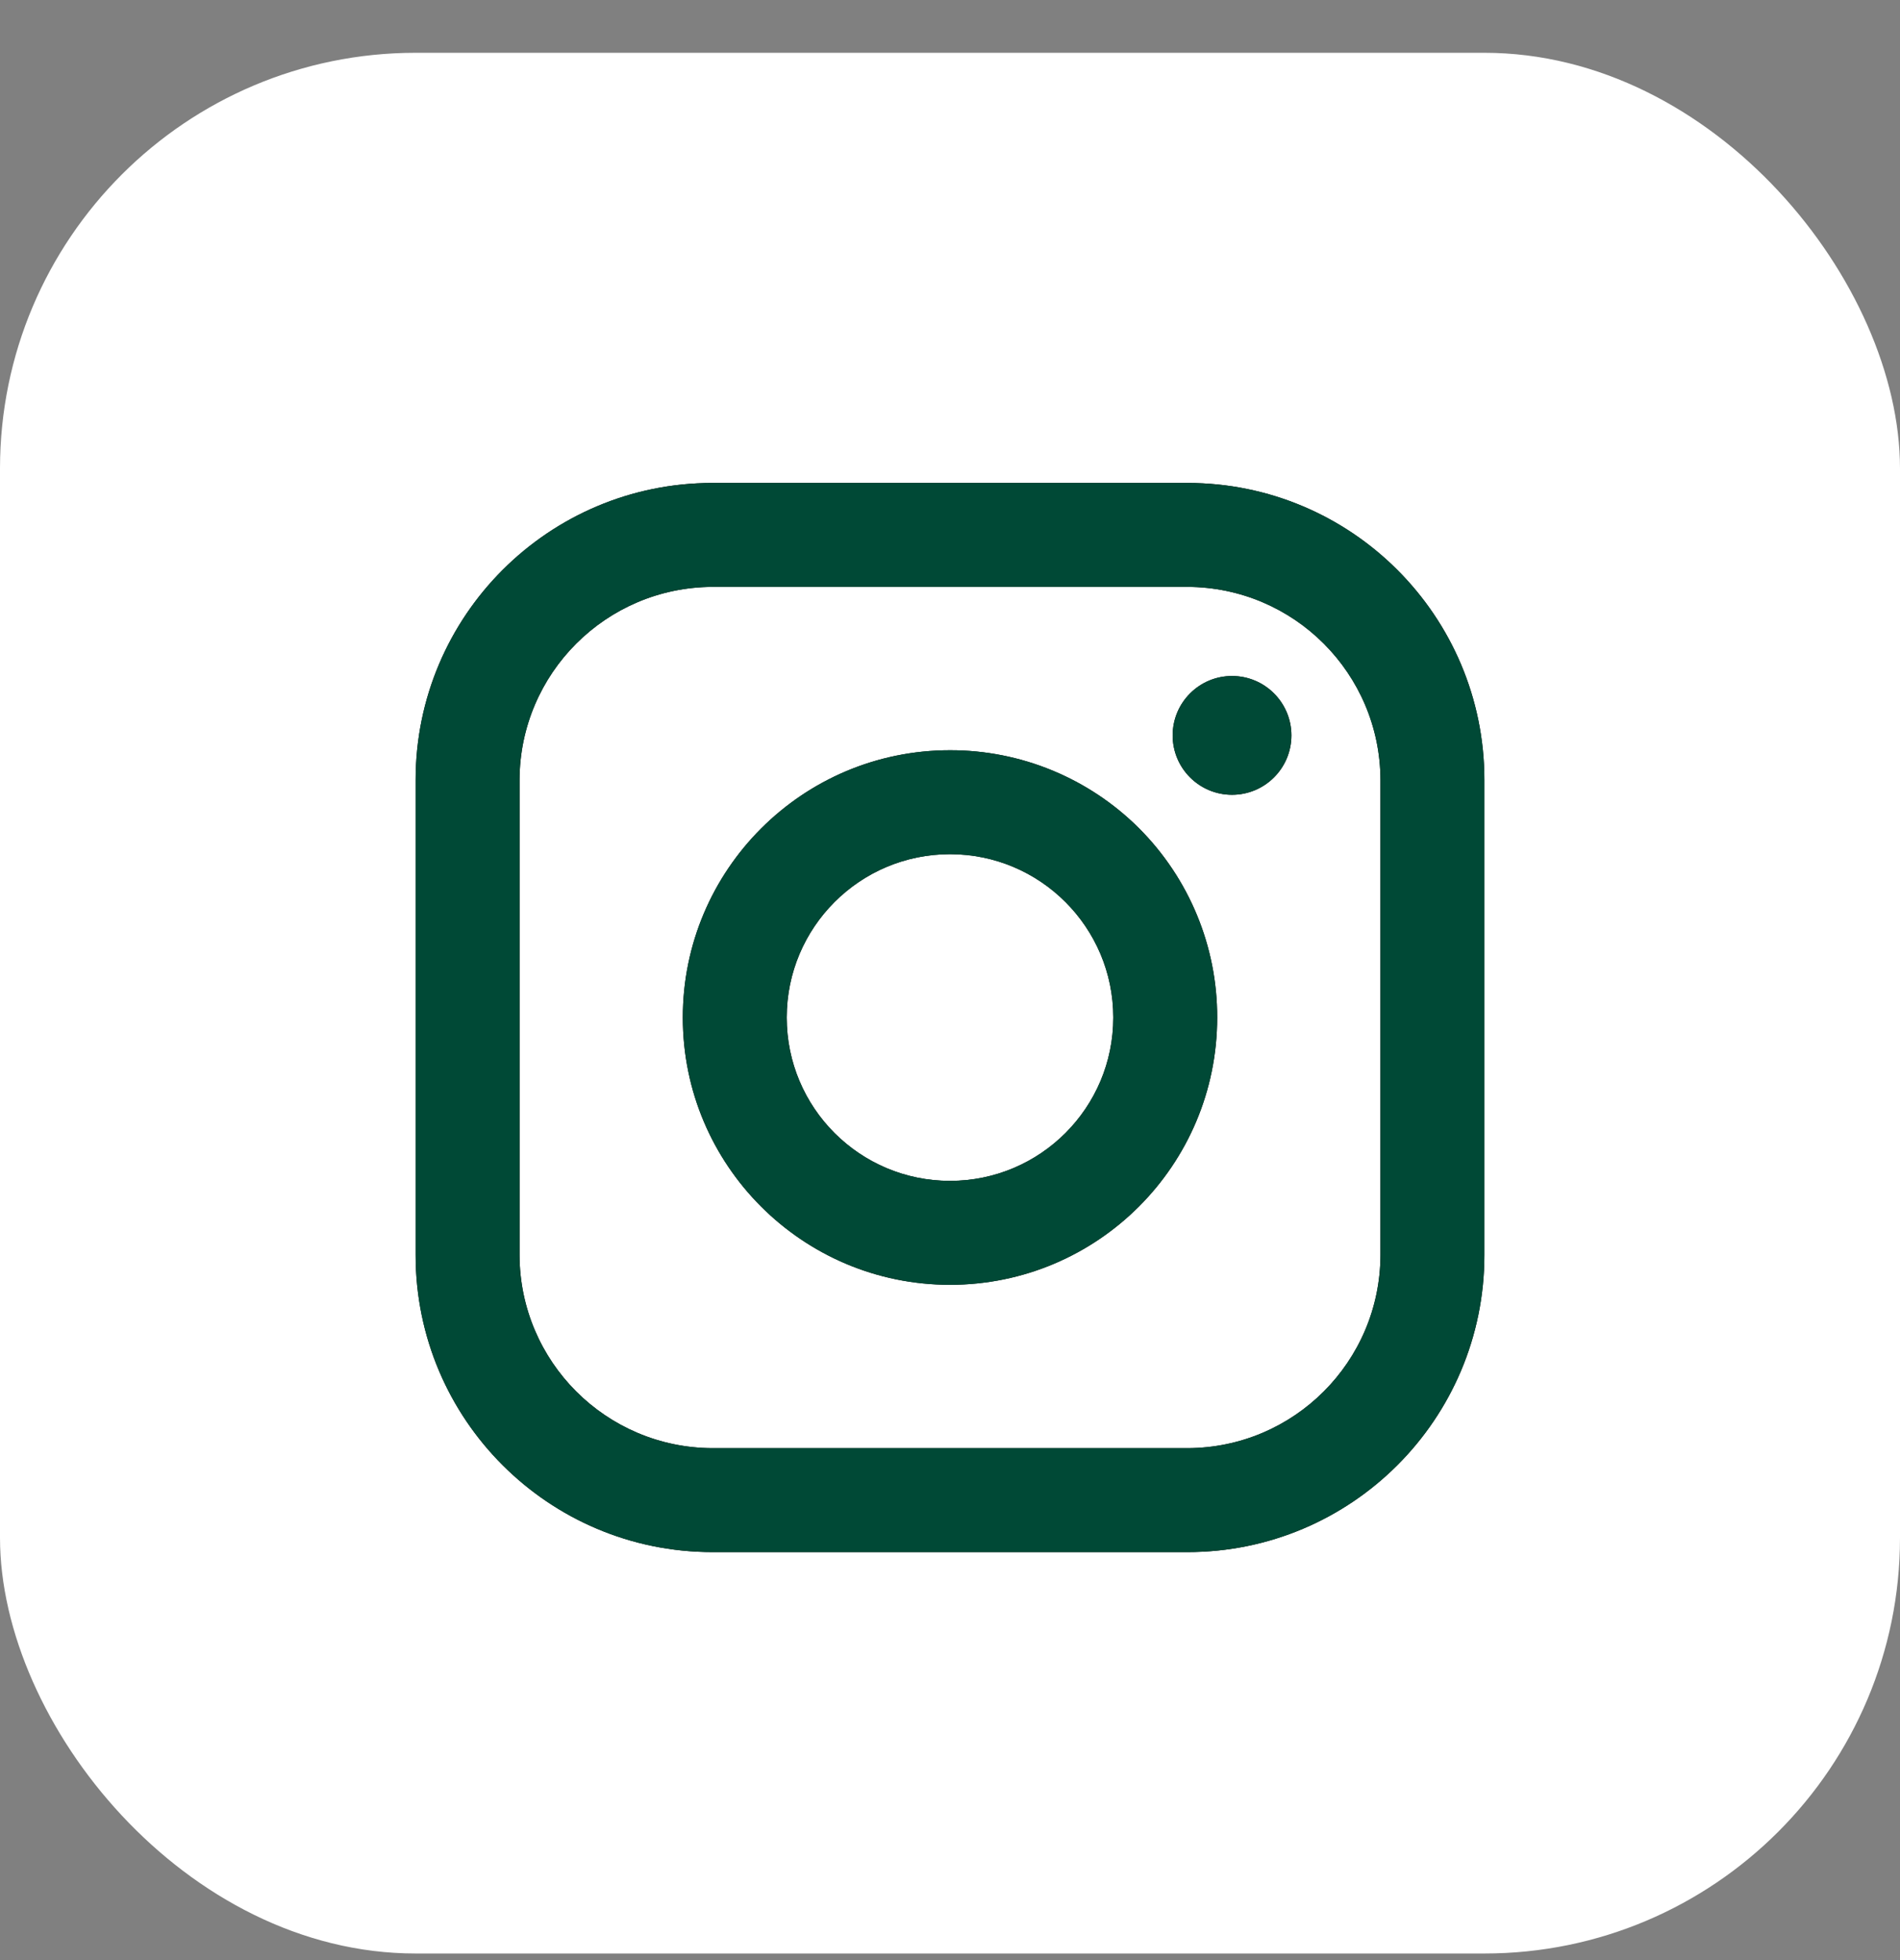
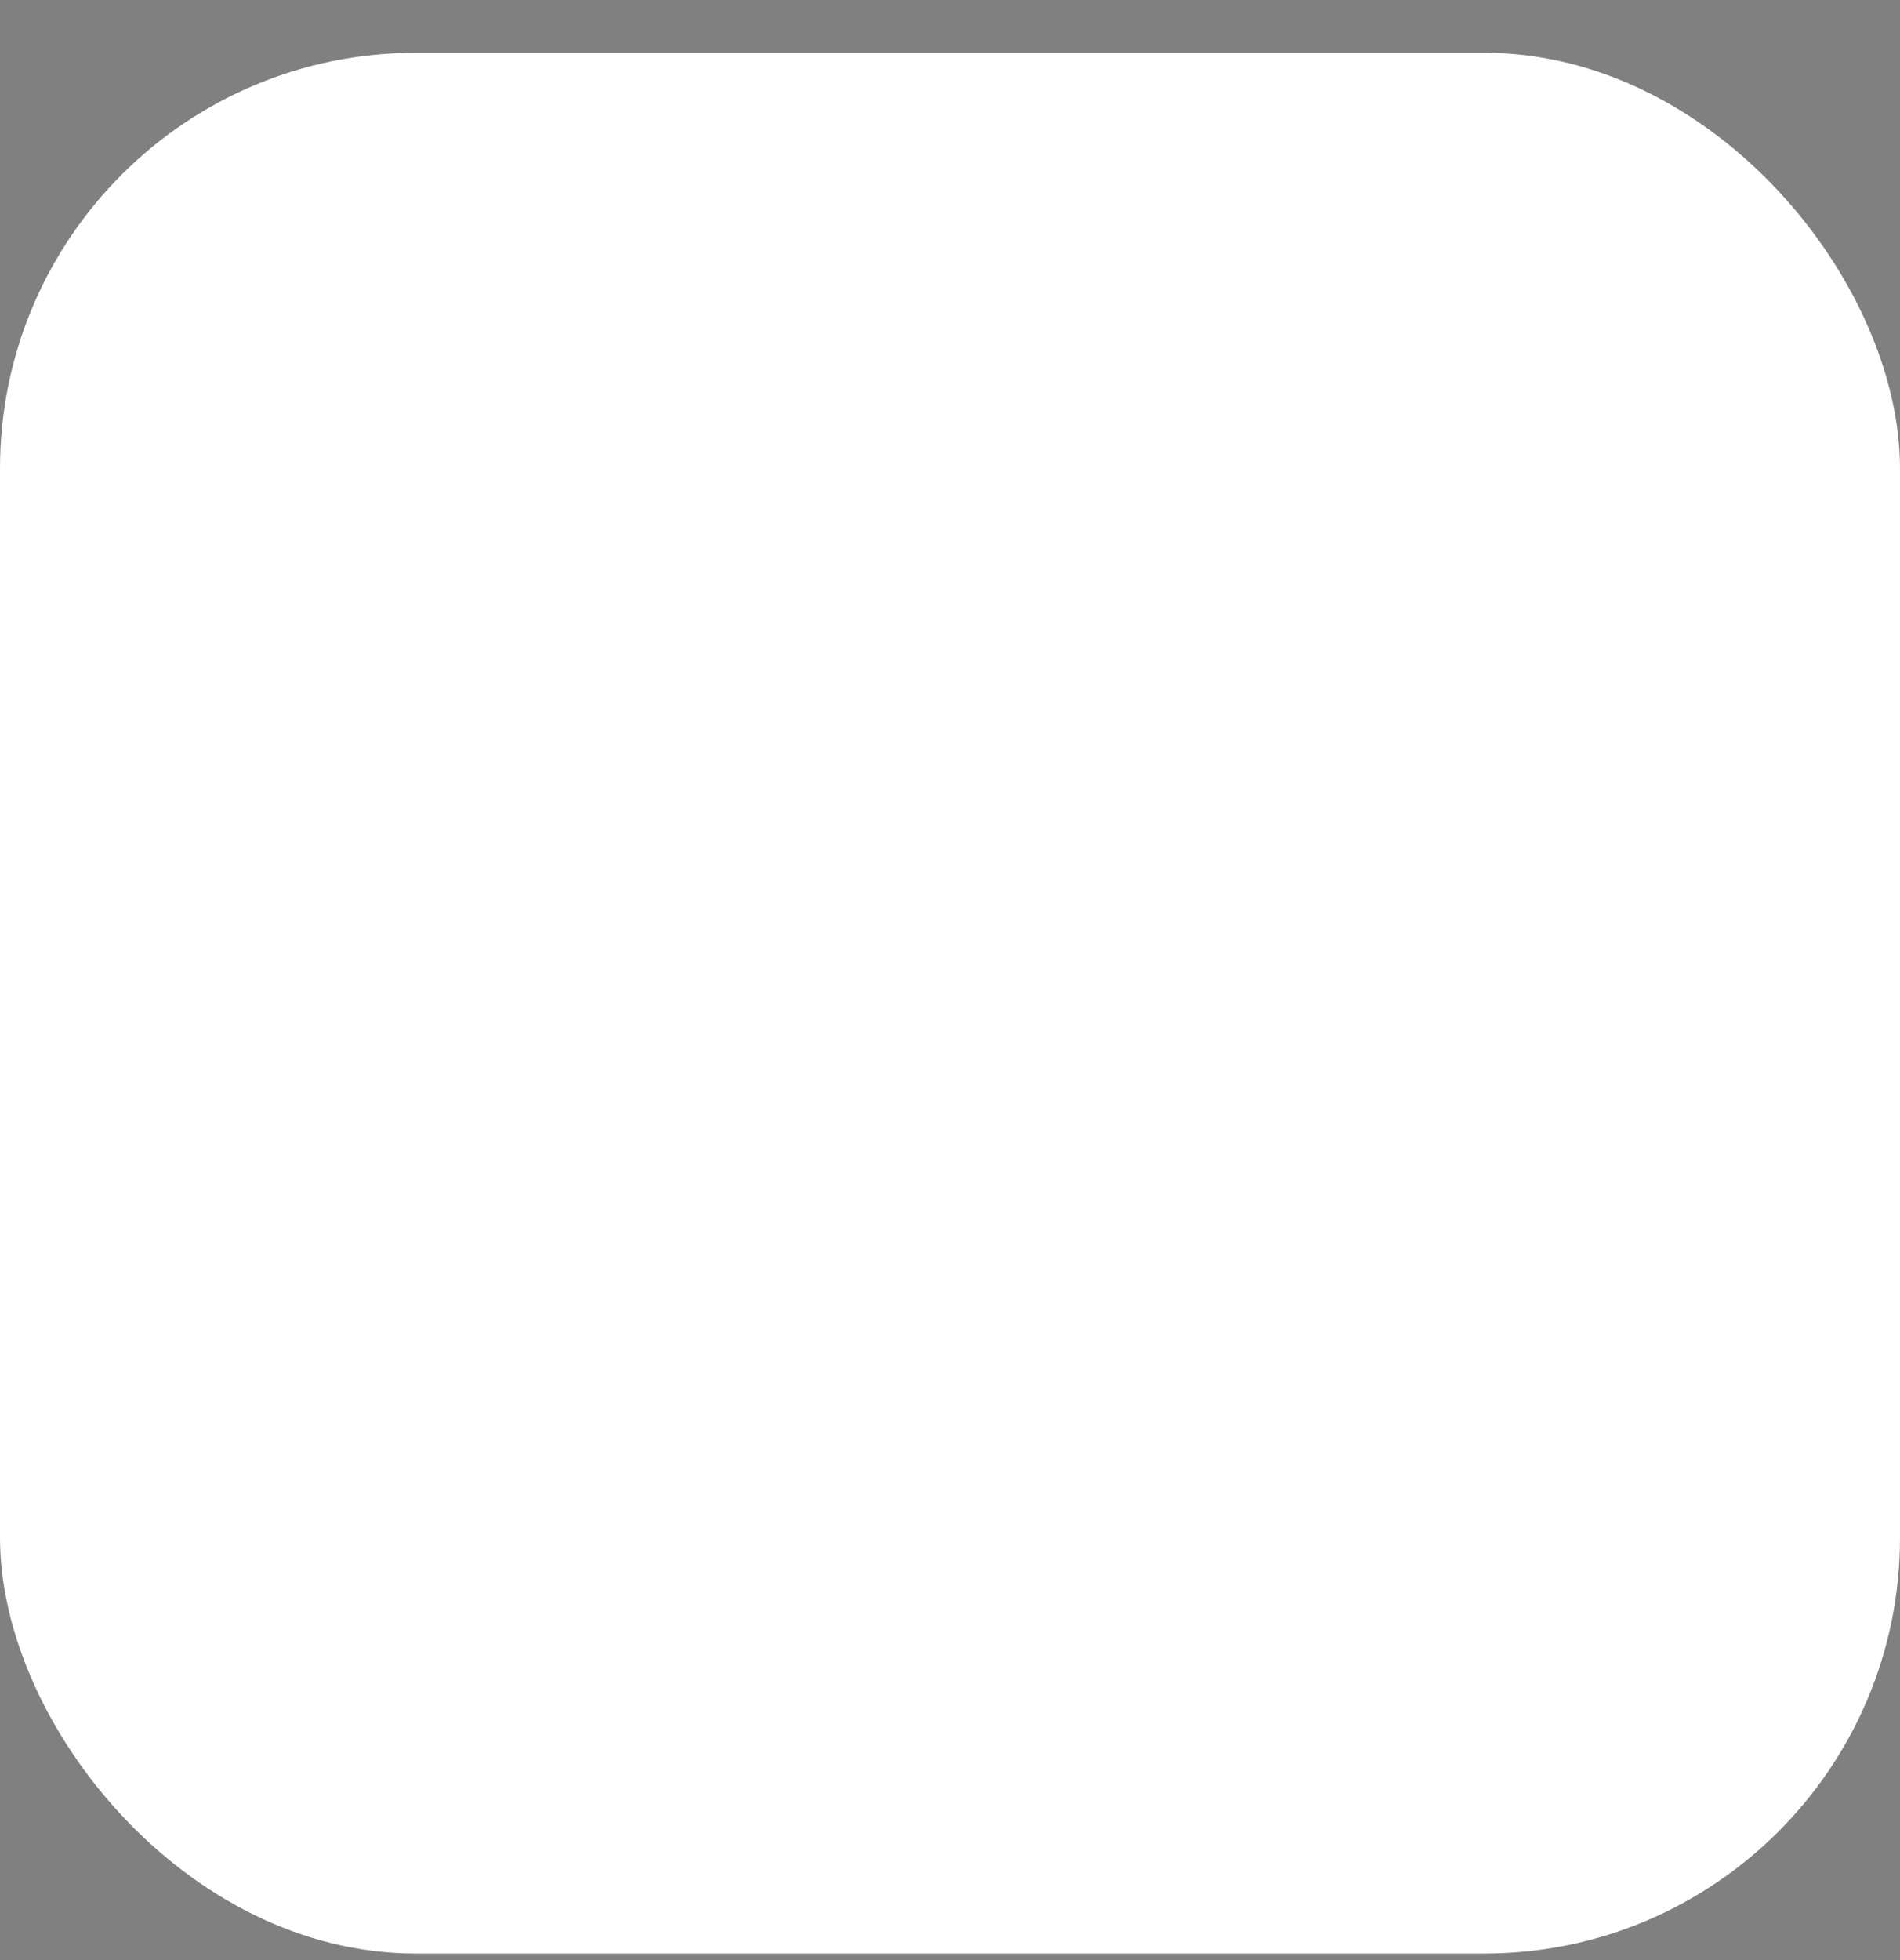
<svg xmlns="http://www.w3.org/2000/svg" width="32" height="33" viewBox="0 0 32 33" fill="none">
  <rect x="0" y="0" width="32" height="33" fill="#808080" stroke="none" />
  <rect y="0.889" width="32" height="32" rx="7" fill="white" />
-   <path fill-rule="evenodd" clip-rule="evenodd" d="M20 8.131H12C9.239 8.131 7 10.37 7 13.131V21.131C7 23.893 9.239 26.131 12 26.131H20C22.761 26.131 25 23.893 25 21.131V13.131C25 10.37 22.761 8.131 20 8.131ZM23.25 21.131C23.244 22.924 21.793 24.376 20 24.381H12C10.207 24.376 8.755 22.924 8.75 21.131V13.131C8.755 11.339 10.207 9.887 12 9.881H20C21.793 9.887 23.244 11.339 23.25 13.131V21.131ZM20.75 13.381C21.302 13.381 21.75 12.934 21.75 12.381C21.75 11.829 21.302 11.381 20.75 11.381C20.198 11.381 19.75 11.829 19.75 12.381C19.75 12.934 20.198 13.381 20.75 13.381ZM16 12.631C13.515 12.631 11.5 14.646 11.5 17.131C11.5 19.617 13.515 21.631 16 21.631C18.485 21.631 20.5 19.617 20.5 17.131C20.503 15.937 20.029 14.791 19.185 13.946C18.34 13.102 17.194 12.629 16 12.631ZM13.25 17.131C13.25 18.65 14.481 19.881 16 19.881C17.519 19.881 18.75 18.65 18.75 17.131C18.75 15.613 17.519 14.381 16 14.381C14.481 14.381 13.25 15.613 13.25 17.131Z" fill="black" />
-   <path fill-rule="evenodd" clip-rule="evenodd" d="M20 8.131H12C9.239 8.131 7 10.37 7 13.131V21.131C7 23.893 9.239 26.131 12 26.131H20C22.761 26.131 25 23.893 25 21.131V13.131C25 10.37 22.761 8.131 20 8.131ZM23.25 21.131C23.244 22.924 21.793 24.376 20 24.381H12C10.207 24.376 8.755 22.924 8.75 21.131V13.131C8.755 11.339 10.207 9.887 12 9.881H20C21.793 9.887 23.244 11.339 23.25 13.131V21.131ZM20.75 13.381C21.302 13.381 21.75 12.934 21.75 12.381C21.75 11.829 21.302 11.381 20.75 11.381C20.198 11.381 19.75 11.829 19.75 12.381C19.75 12.934 20.198 13.381 20.75 13.381ZM16 12.631C13.515 12.631 11.5 14.646 11.5 17.131C11.5 19.617 13.515 21.631 16 21.631C18.485 21.631 20.5 19.617 20.5 17.131C20.503 15.937 20.029 14.791 19.185 13.946C18.34 13.102 17.194 12.629 16 12.631ZM13.25 17.131C13.25 18.65 14.481 19.881 16 19.881C17.519 19.881 18.75 18.65 18.75 17.131C18.75 15.613 17.519 14.381 16 14.381C14.481 14.381 13.25 15.613 13.25 17.131Z" fill="#004936" />
</svg>